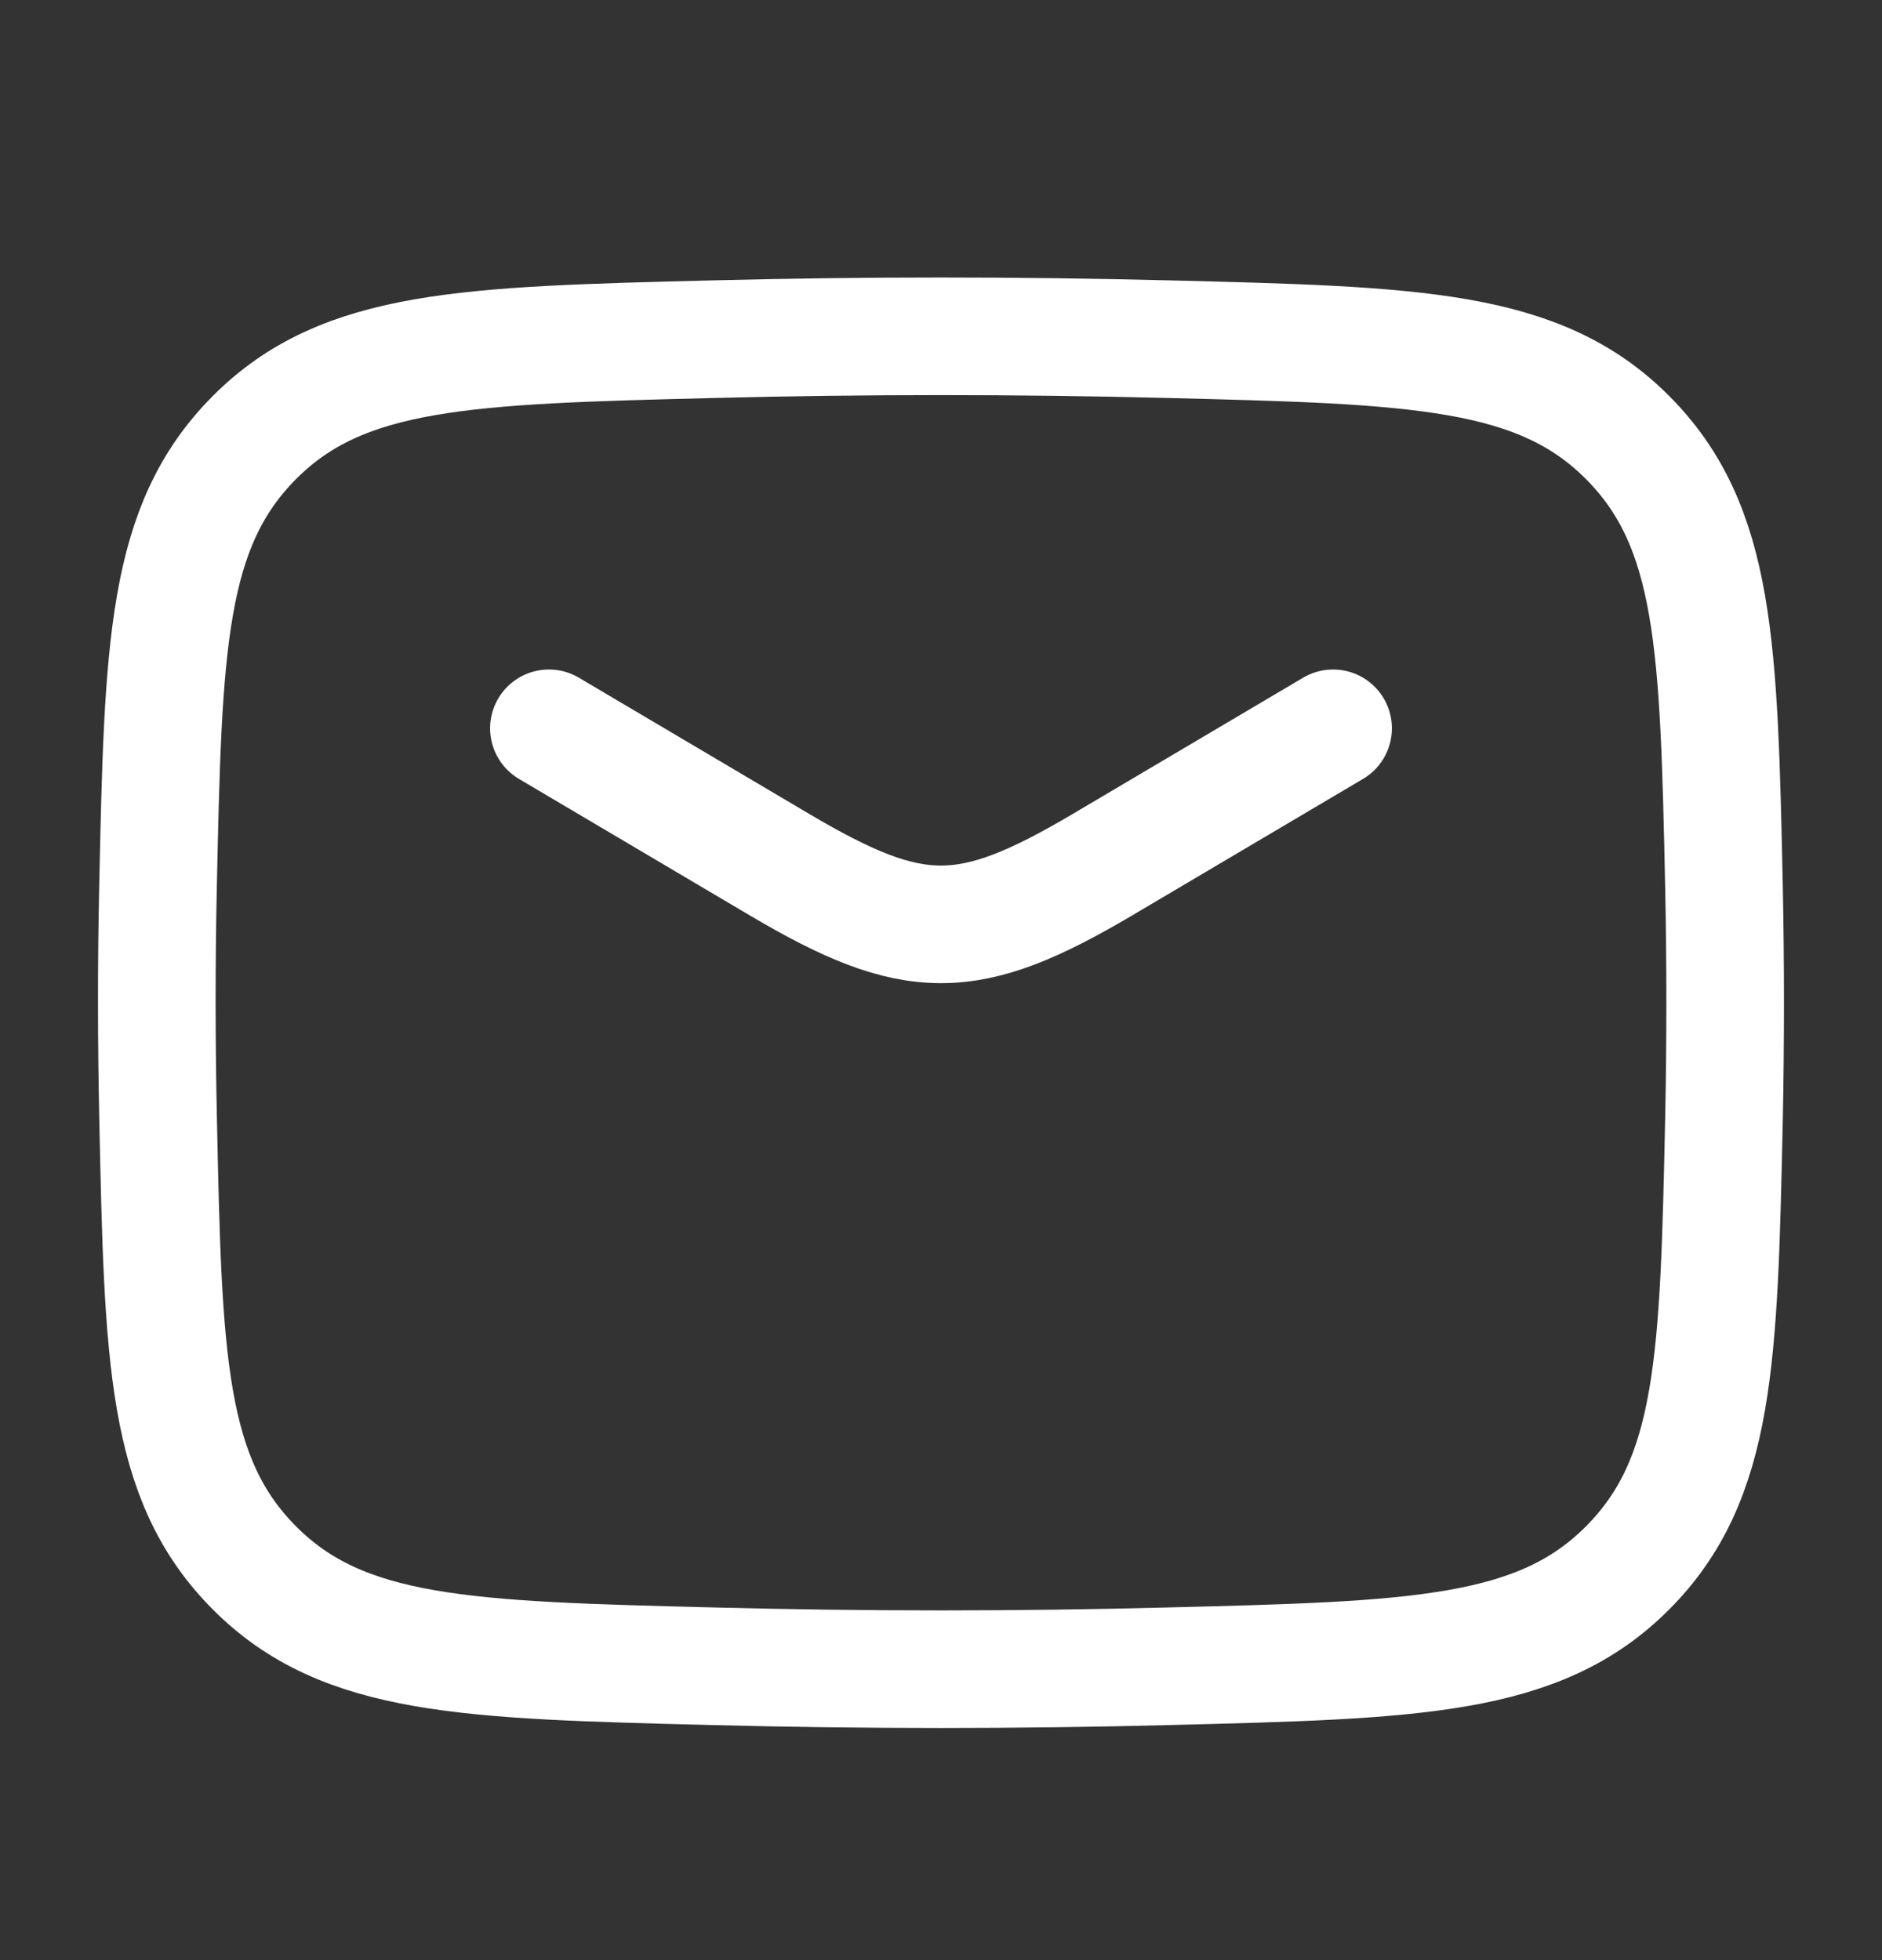
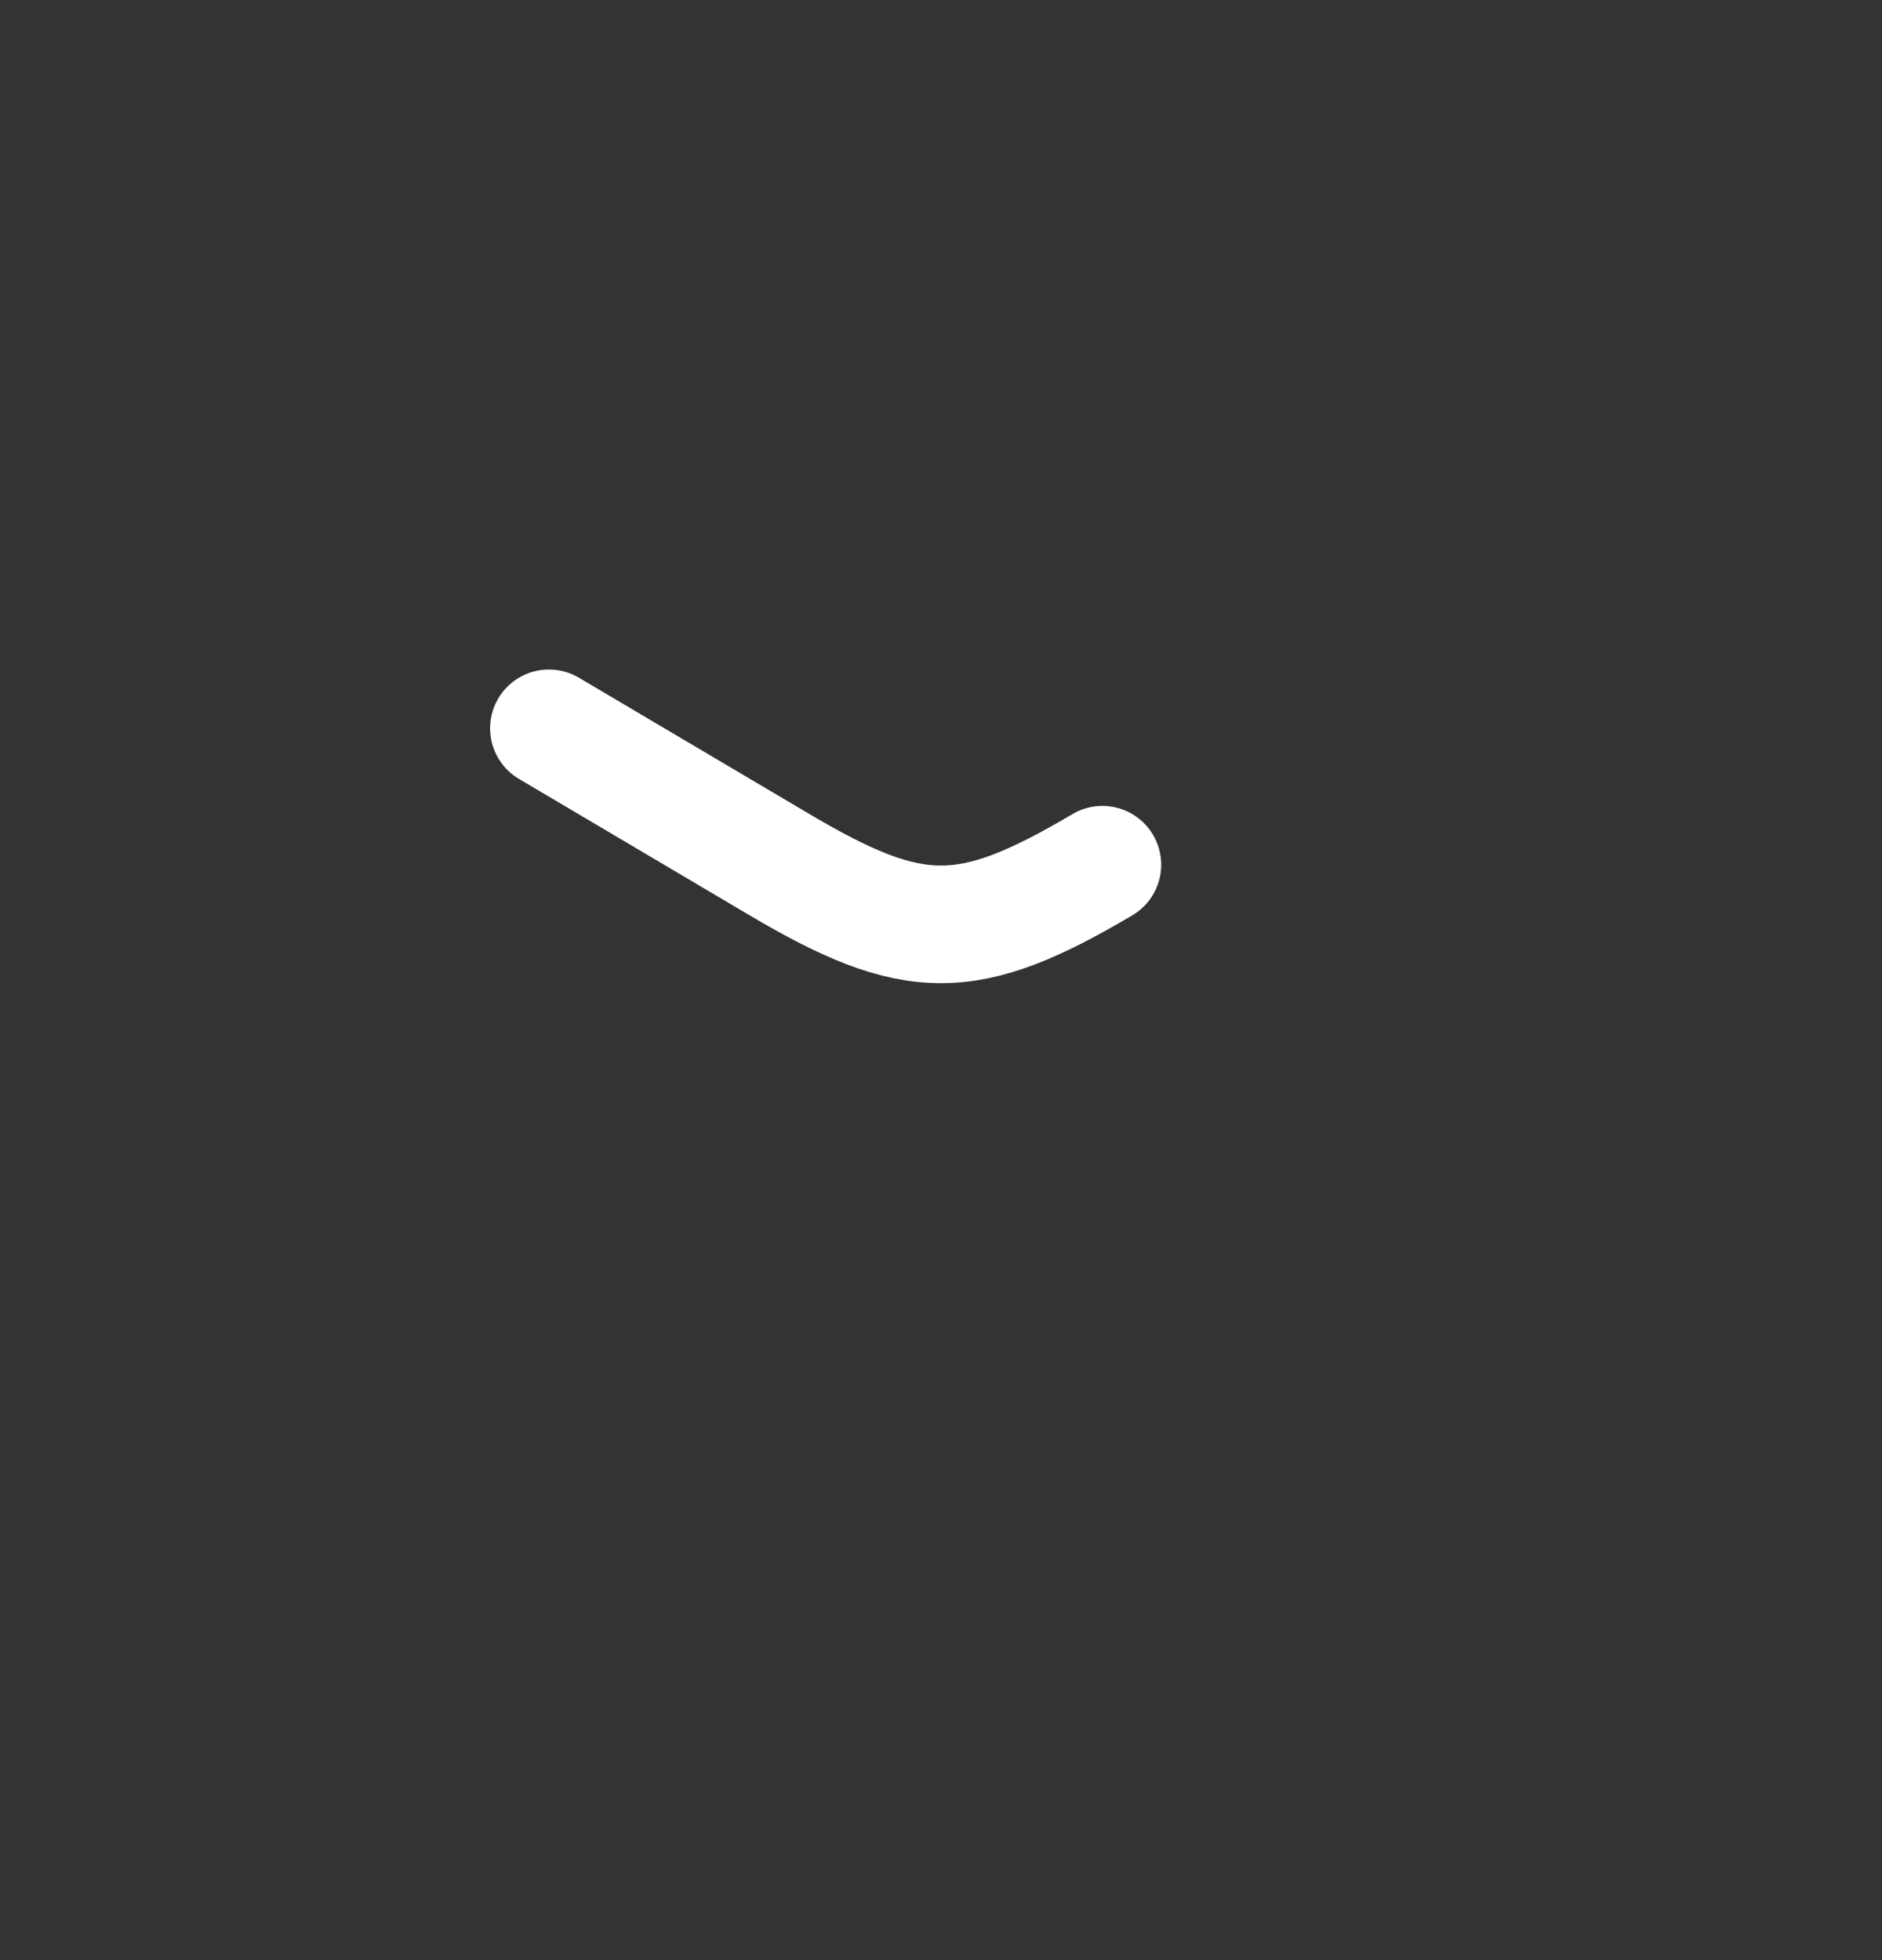
<svg xmlns="http://www.w3.org/2000/svg" width="24" height="25" viewBox="0 0 24 25" fill="none">
  <rect x="0" y="0" width="24" height="25" fill="#333333" stroke="none" />
-   <path d="M7 9.289L9.942 11.029C11.657 12.043 12.342 12.043 14.058 11.029L17 9.289" stroke="white" stroke-width="1.5" stroke-linecap="round" stroke-linejoin="round" />
-   <path d="M2.016 14.265C2.081 17.33 2.114 18.863 3.245 19.998C4.376 21.134 5.95 21.173 9.099 21.252C11.039 21.302 12.961 21.302 14.901 21.252C18.05 21.173 19.624 21.134 20.755 19.998C21.886 18.863 21.919 17.33 21.985 14.265C22.005 13.279 22.005 12.299 21.985 11.313C21.919 8.248 21.886 6.715 20.755 5.58C19.624 4.444 18.05 4.405 14.901 4.326C12.967 4.277 11.033 4.277 9.099 4.326C5.95 4.405 4.376 4.444 3.245 5.58C2.114 6.715 2.081 8.248 2.015 11.313C1.994 12.296 1.995 13.281 2.016 14.265Z" stroke="white" stroke-width="1.5" stroke-linecap="round" stroke-linejoin="round" />
+   <path d="M7 9.289L9.942 11.029C11.657 12.043 12.342 12.043 14.058 11.029" stroke="white" stroke-width="1.5" stroke-linecap="round" stroke-linejoin="round" />
</svg>